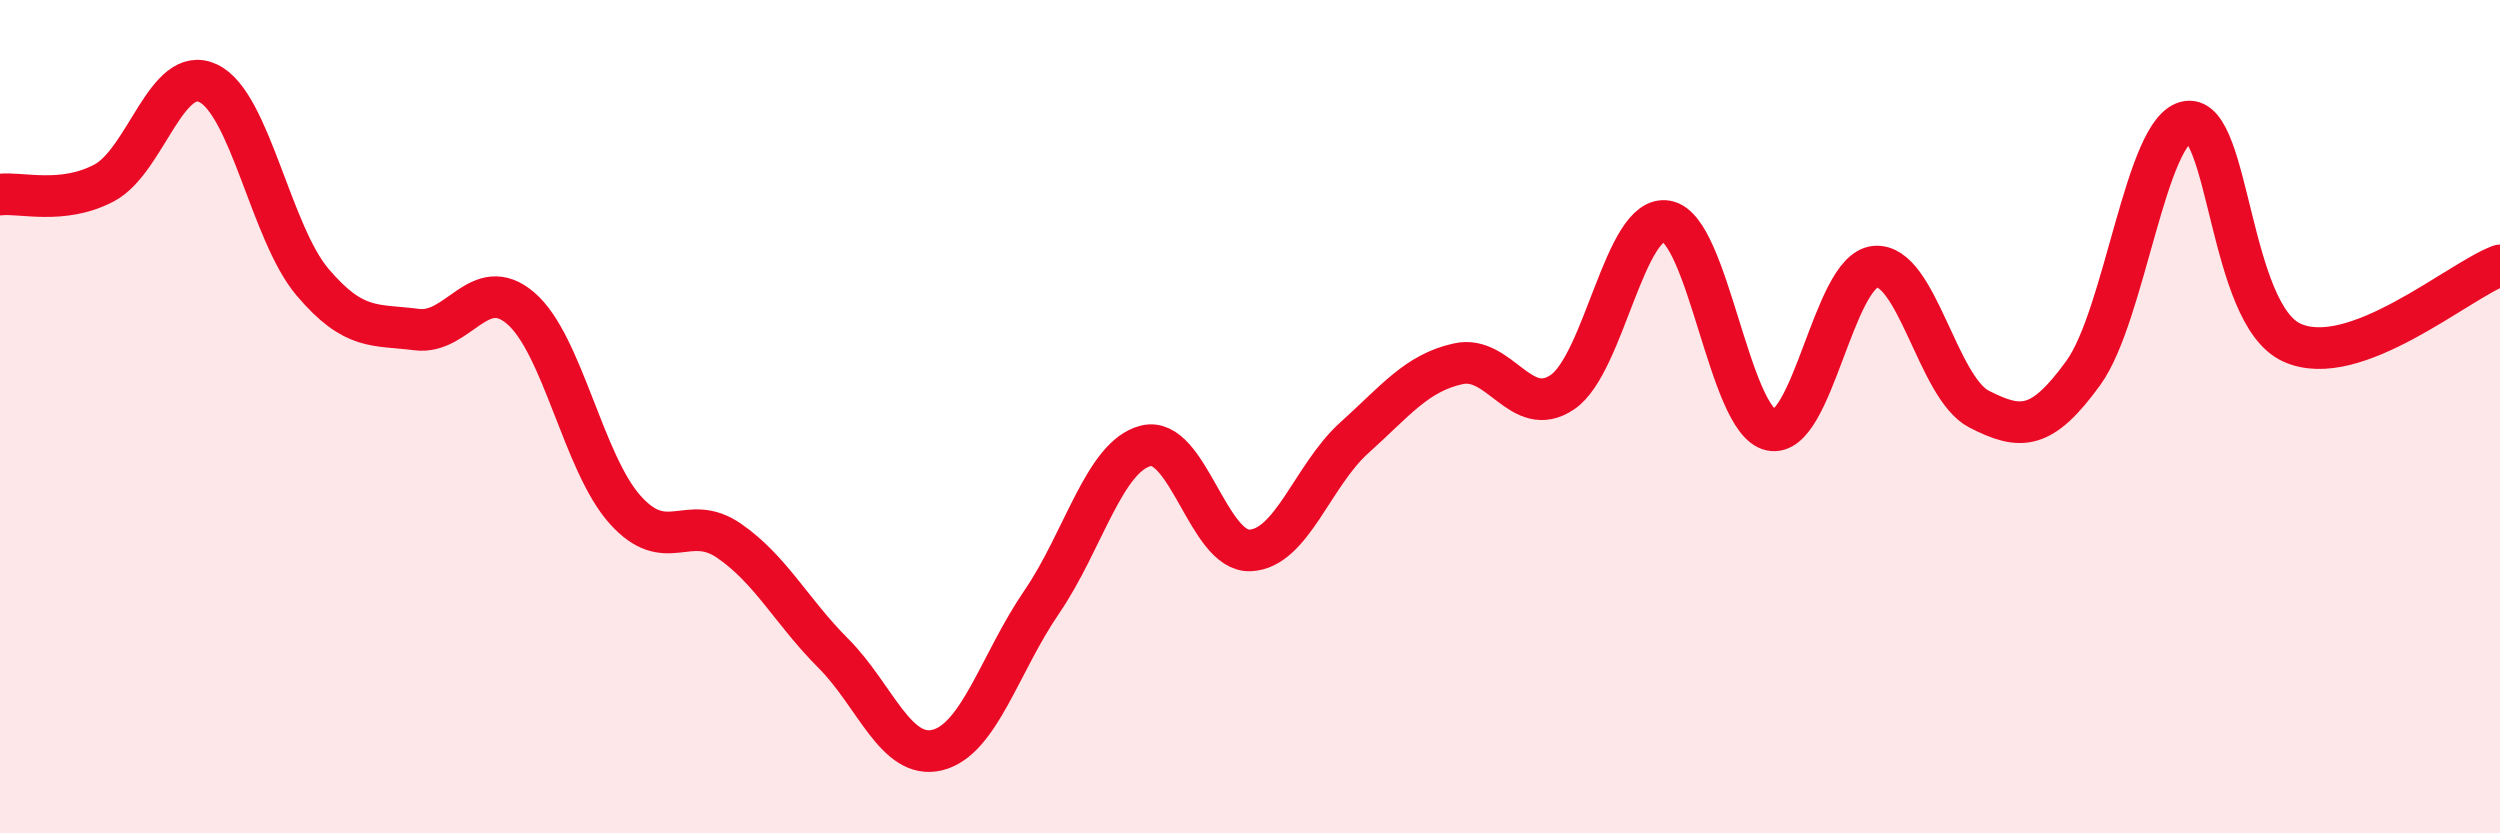
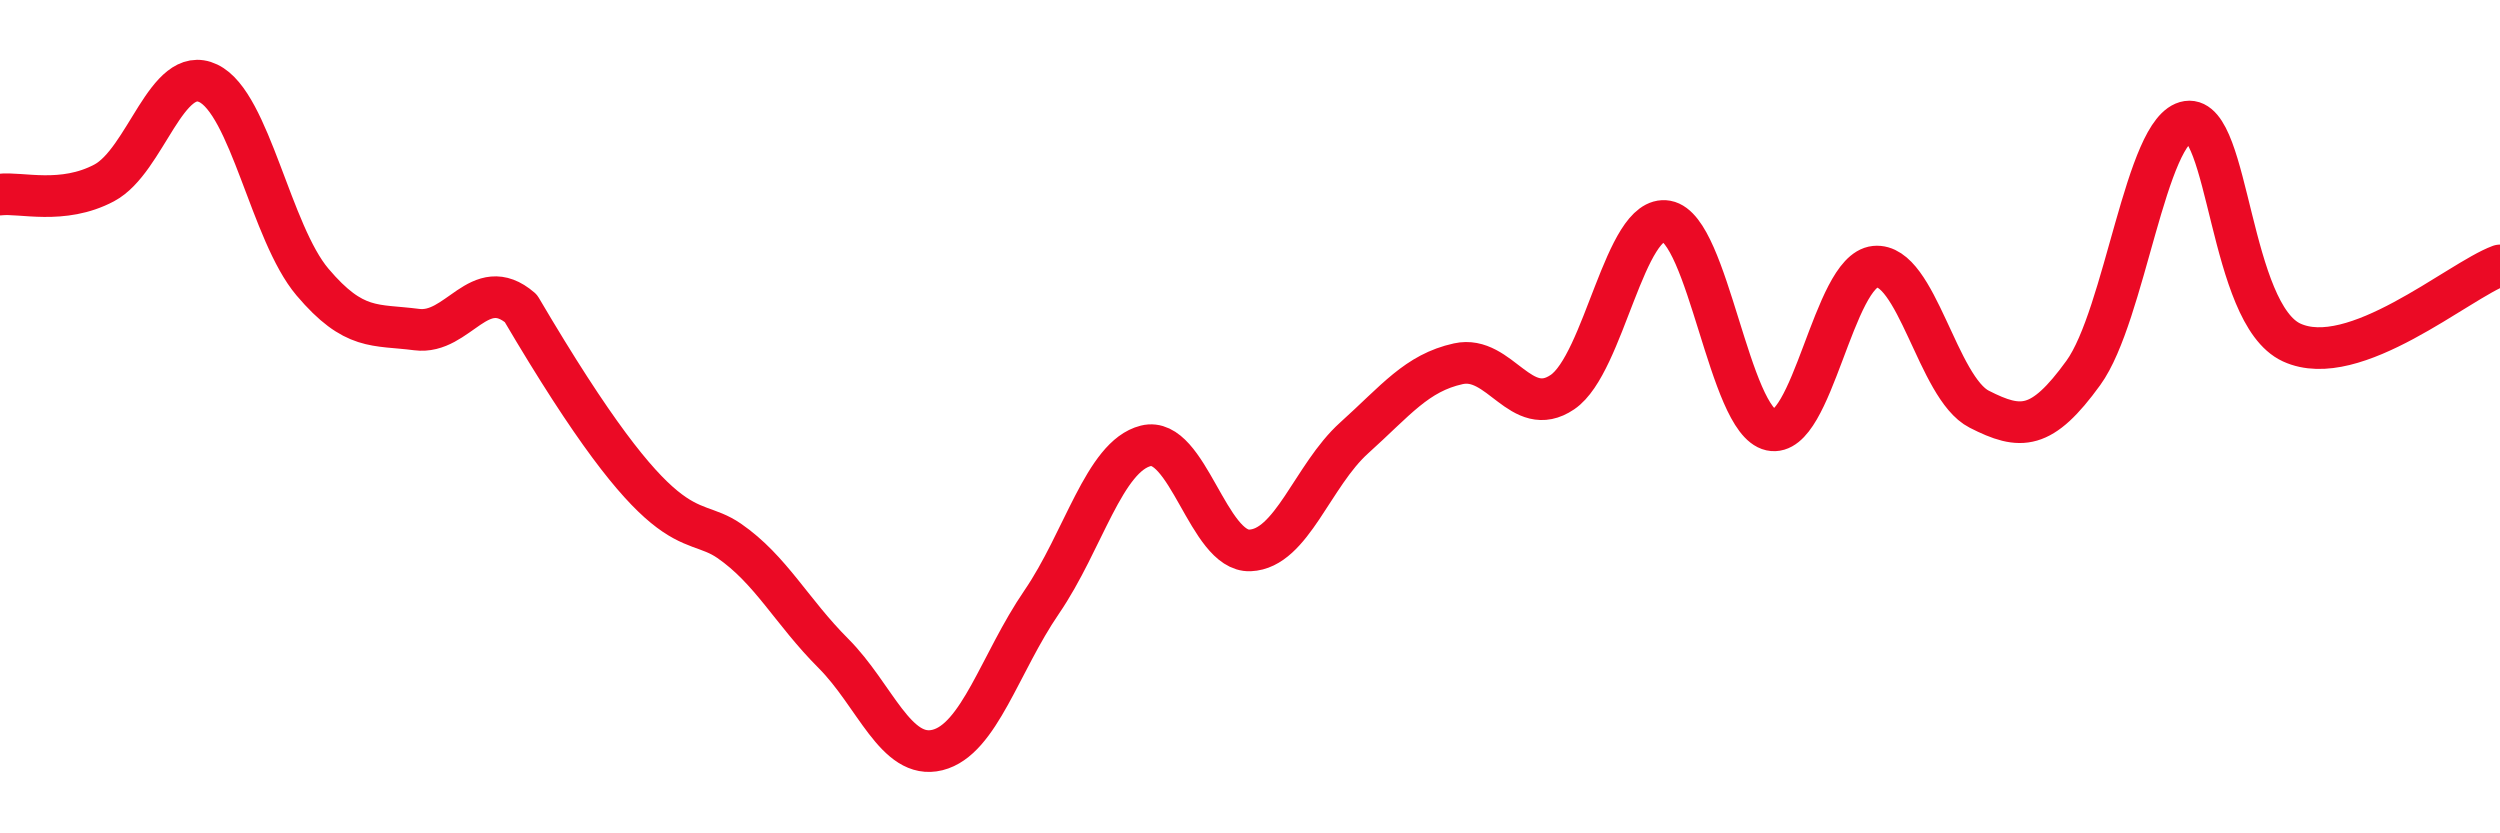
<svg xmlns="http://www.w3.org/2000/svg" width="60" height="20" viewBox="0 0 60 20">
-   <path d="M 0,4.67 C 0.5,4.61 1.5,4.92 2.5,4.39 C 3.5,3.86 4,1.52 5,2 C 6,2.48 6.5,5.59 7.5,6.77 C 8.5,7.95 9,7.78 10,7.91 C 11,8.04 11.5,6.54 12.5,7.4 C 13.5,8.26 14,11.11 15,12.23 C 16,13.35 16.5,12.29 17.5,12.98 C 18.5,13.67 19,14.68 20,15.68 C 21,16.68 21.5,18.25 22.5,18 C 23.5,17.75 24,15.91 25,14.45 C 26,12.99 26.5,10.95 27.5,10.7 C 28.5,10.45 29,13.25 30,13.21 C 31,13.17 31.5,11.41 32.5,10.51 C 33.5,9.61 34,8.95 35,8.73 C 36,8.51 36.5,10.09 37.5,9.41 C 38.5,8.73 39,5.13 40,5.31 C 41,5.49 41.5,10.1 42.5,10.32 C 43.5,10.54 44,6.5 45,6.4 C 46,6.3 46.5,9.31 47.5,9.82 C 48.5,10.33 49,10.33 50,8.95 C 51,7.57 51.5,3.07 52.5,2.92 C 53.5,2.77 53.5,7.53 55,8.22 C 56.5,8.91 59,6.74 60,6.37L60 20L0 20Z" fill="#EB0A25" opacity="0.1" stroke-linecap="round" stroke-linejoin="round" />
-   <path d="M 0,4.67 C 0.5,4.61 1.5,4.92 2.5,4.39 C 3.5,3.86 4,1.52 5,2 C 6,2.48 6.5,5.59 7.5,6.77 C 8.5,7.95 9,7.78 10,7.91 C 11,8.04 11.5,6.54 12.5,7.4 C 13.5,8.26 14,11.11 15,12.23 C 16,13.35 16.5,12.29 17.5,12.98 C 18.5,13.67 19,14.68 20,15.68 C 21,16.68 21.5,18.25 22.5,18 C 23.5,17.75 24,15.91 25,14.45 C 26,12.99 26.5,10.95 27.5,10.7 C 28.5,10.45 29,13.25 30,13.21 C 31,13.17 31.5,11.41 32.5,10.51 C 33.5,9.61 34,8.95 35,8.73 C 36,8.51 36.5,10.09 37.5,9.41 C 38.5,8.73 39,5.13 40,5.31 C 41,5.49 41.5,10.1 42.5,10.32 C 43.5,10.54 44,6.5 45,6.4 C 46,6.3 46.5,9.31 47.5,9.82 C 48.5,10.33 49,10.33 50,8.95 C 51,7.57 51.5,3.07 52.5,2.92 C 53.5,2.77 53.5,7.53 55,8.22 C 56.5,8.91 59,6.74 60,6.37" stroke="#EB0A25" stroke-width="1" fill="none" stroke-linecap="round" stroke-linejoin="round" />
+   <path d="M 0,4.67 C 0.5,4.61 1.5,4.92 2.5,4.39 C 3.5,3.86 4,1.52 5,2 C 6,2.48 6.5,5.59 7.5,6.77 C 8.5,7.95 9,7.78 10,7.91 C 11,8.04 11.5,6.54 12.5,7.4 C 16,13.35 16.5,12.29 17.5,12.98 C 18.5,13.67 19,14.68 20,15.68 C 21,16.68 21.5,18.25 22.5,18 C 23.5,17.75 24,15.91 25,14.45 C 26,12.99 26.5,10.95 27.5,10.7 C 28.5,10.45 29,13.25 30,13.21 C 31,13.17 31.5,11.41 32.5,10.51 C 33.5,9.61 34,8.95 35,8.73 C 36,8.51 36.5,10.09 37.5,9.41 C 38.5,8.73 39,5.13 40,5.31 C 41,5.49 41.5,10.1 42.5,10.32 C 43.5,10.54 44,6.5 45,6.4 C 46,6.3 46.5,9.31 47.5,9.82 C 48.5,10.33 49,10.33 50,8.95 C 51,7.57 51.5,3.07 52.5,2.92 C 53.5,2.77 53.5,7.53 55,8.22 C 56.5,8.91 59,6.74 60,6.37" stroke="#EB0A25" stroke-width="1" fill="none" stroke-linecap="round" stroke-linejoin="round" />
</svg>